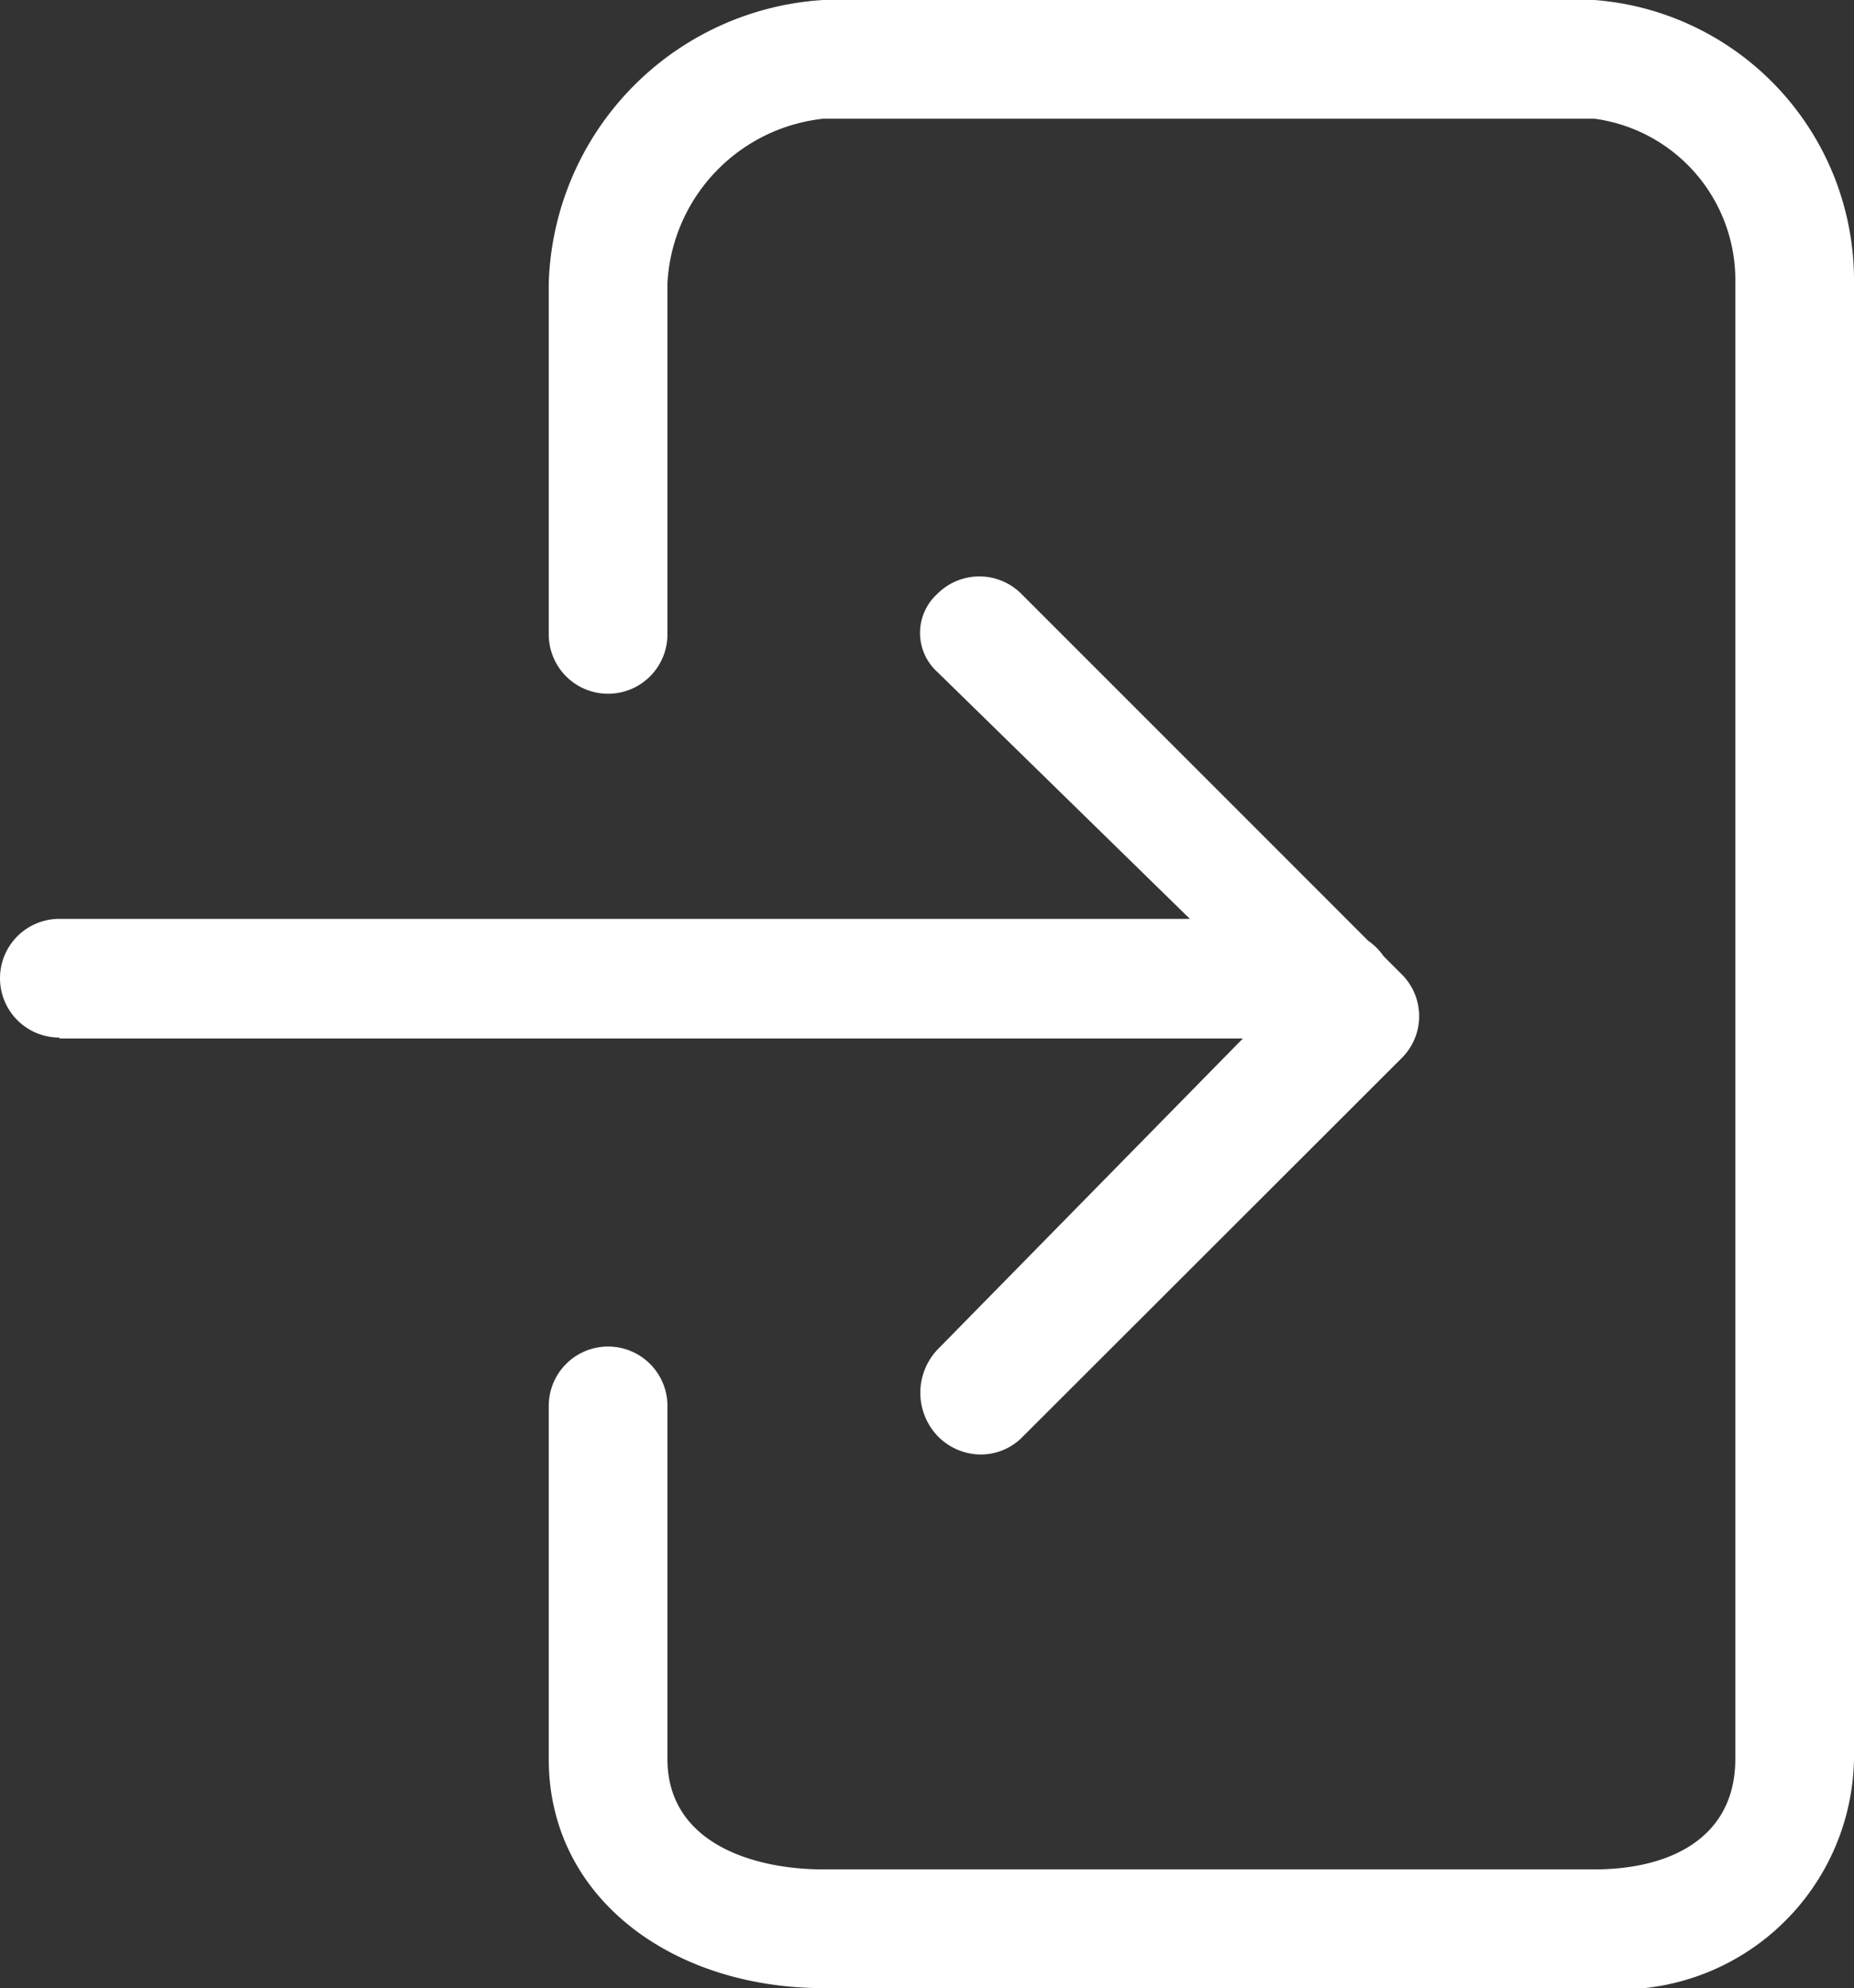
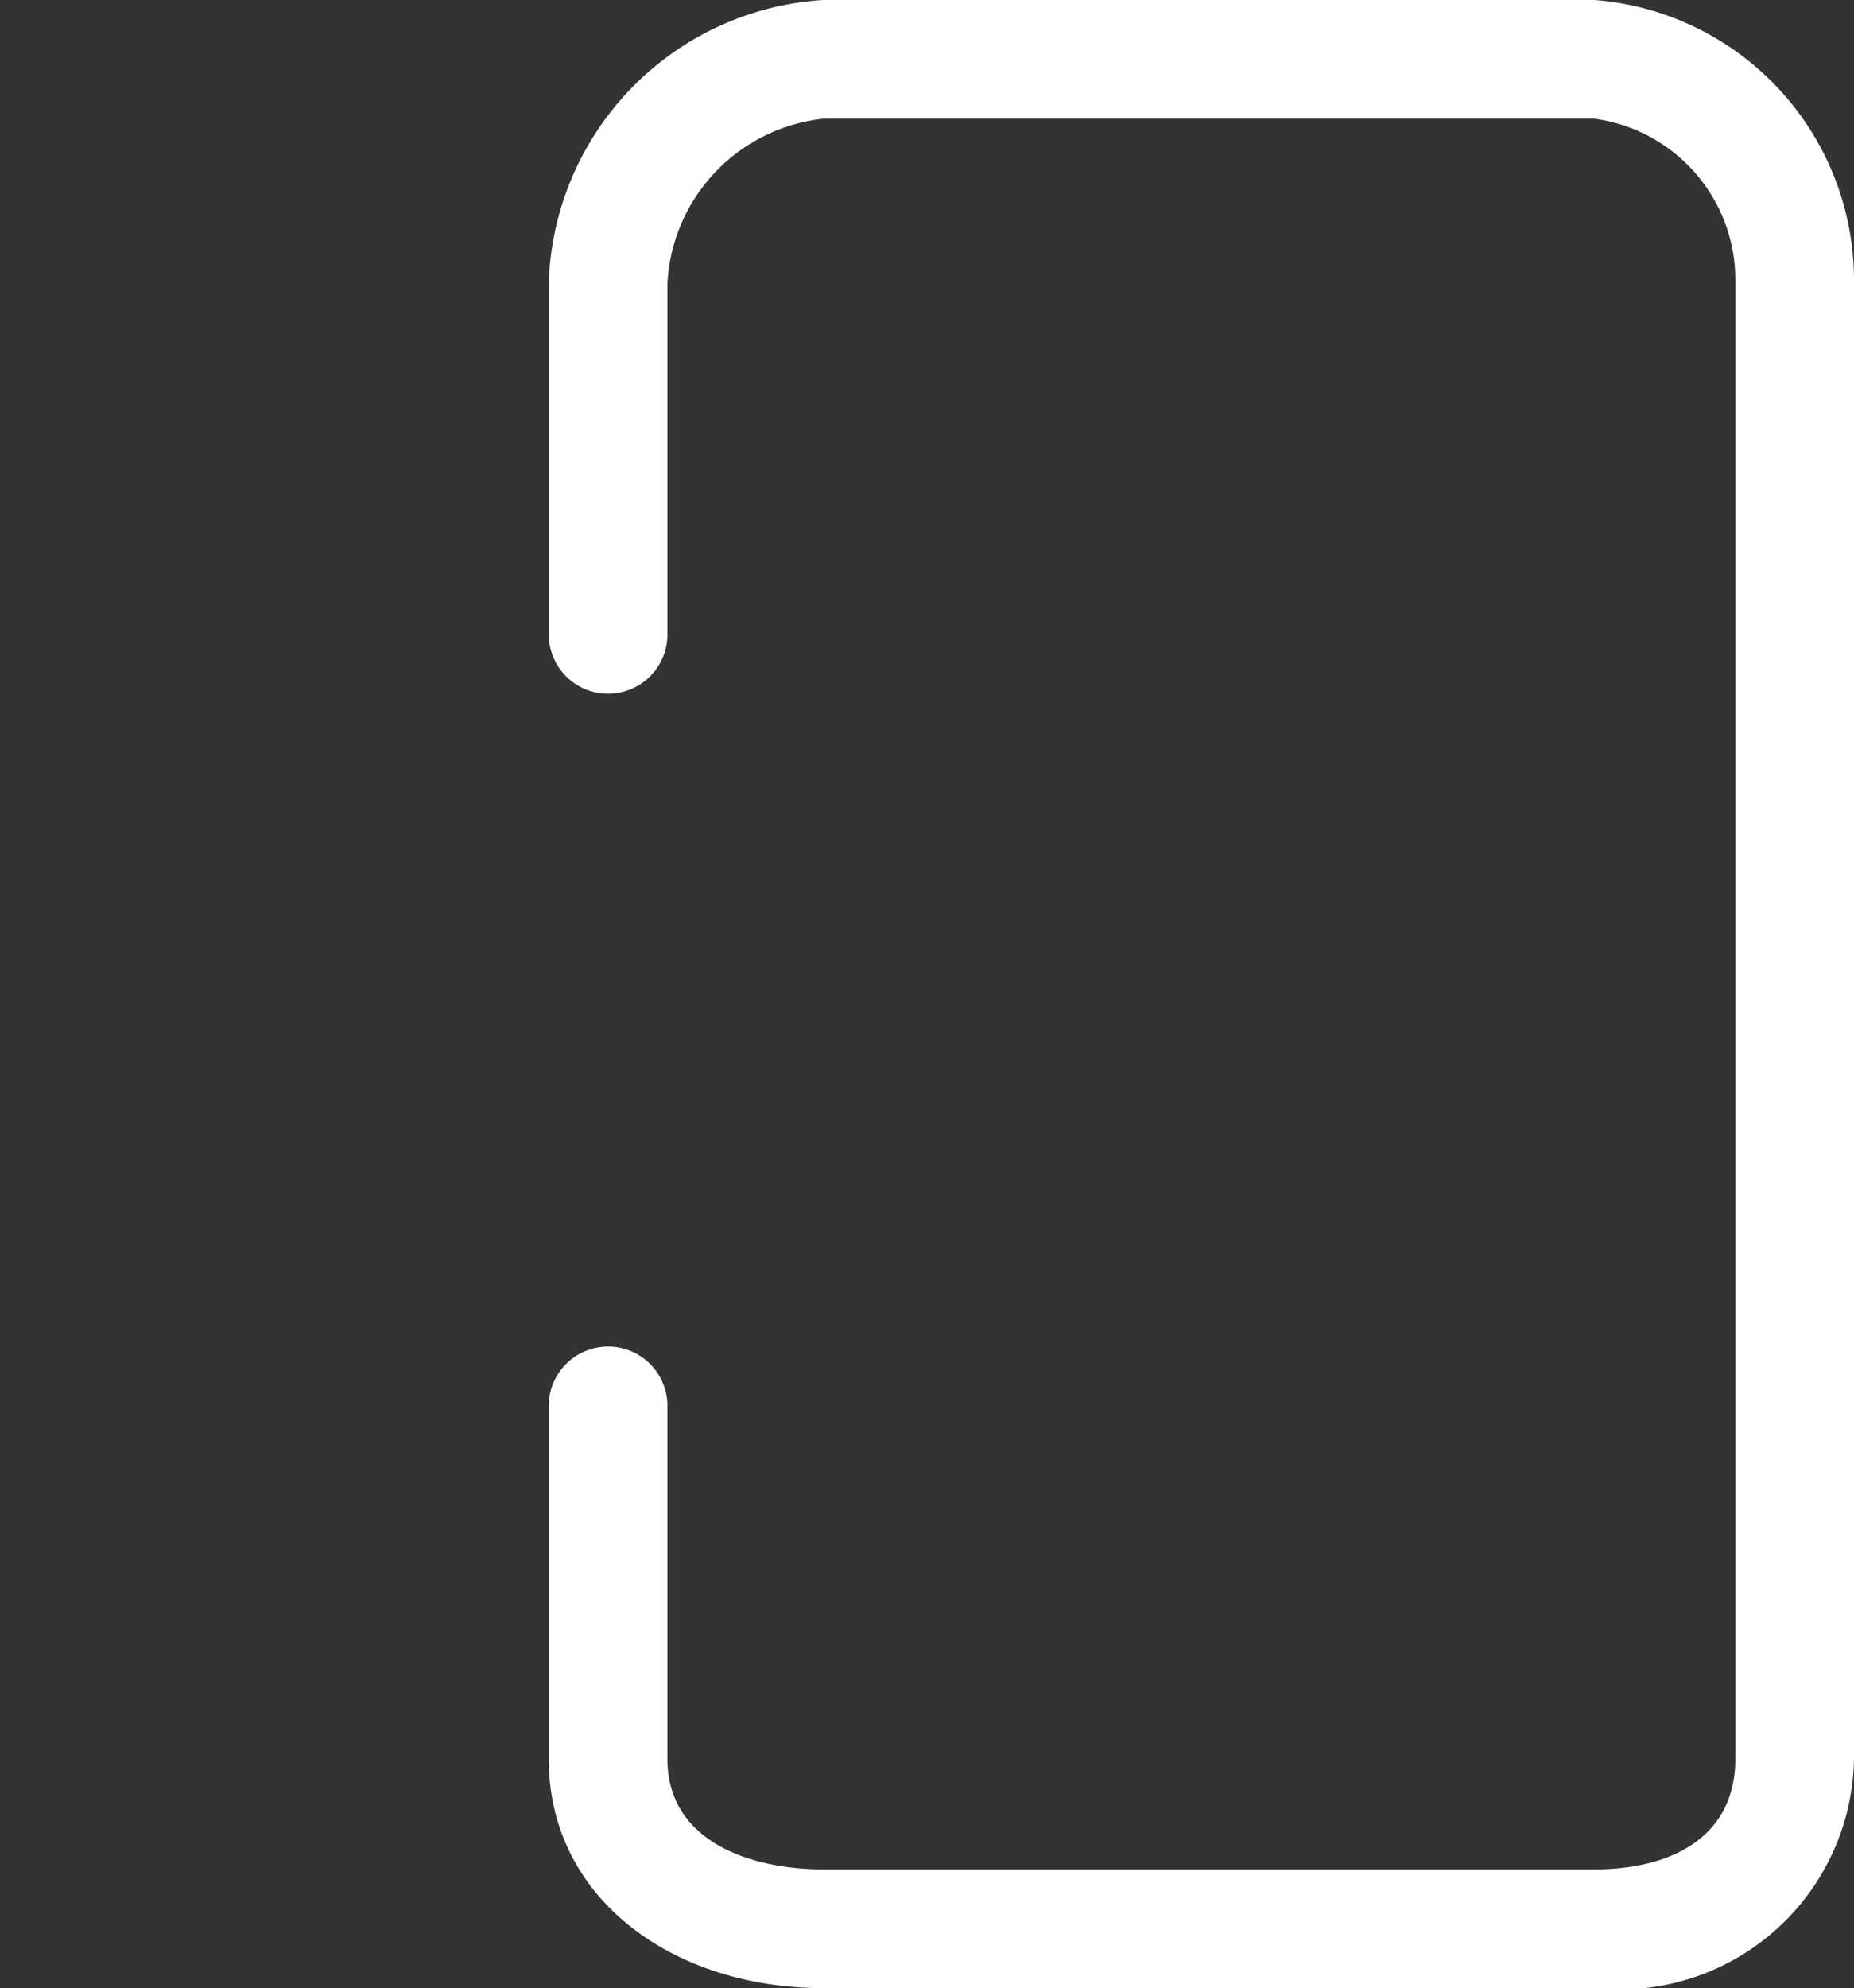
<svg xmlns="http://www.w3.org/2000/svg" width="20.15" height="21.601" viewBox="0 0 20.15 21.601">
  <rect x="0" y="0" width="20.15" height="21.601" fill="#333333" stroke="none" />
  <g id="sign-in" transform="translate(-2.25 0)">
    <g id="Group_2" data-name="Group 2" transform="translate(2.25)">
-       <path id="Path_1" data-name="Path 1" d="M2.895,24.468H15.758l-3.317,3.378a.683.683,0,0,0,0,.942.66.66,0,0,0,.456.2.634.634,0,0,0,.456-.181l4.132-4.127a.641.641,0,0,0,0-.909l-.2-.2a.638.638,0,0,0-.165-.165l-3.77-3.77a.645.645,0,0,0-.912,0,.573.573,0,0,0,0,.85l2.744,2.682H2.895a.645.645,0,1,0,0,1.29Z" transform="translate(-2.25 -13.184)" fill="#fff" />
      <path id="Path_2" data-name="Path 2" d="M34.936,19.112V3.076A3.056,3.056,0,0,0,32.116,0H23.733A3.181,3.181,0,0,0,20.75,3.076V6.893a.645.645,0,1,0,1.29,0V3.076A1.9,1.9,0,0,1,23.733,1.29h8.383a1.768,1.768,0,0,1,1.53,1.786V19.112c0,.859-.71,1.2-1.53,1.2H23.733c-.762,0-1.693-.286-1.693-1.2V15.276a.645.645,0,1,0-1.29,0v3.837c0,1.513,1.348,2.489,2.983,2.489h8.383A2.548,2.548,0,0,0,34.936,19.112Z" transform="translate(-14.786)" fill="#fff" />
    </g>
  </g>
</svg>